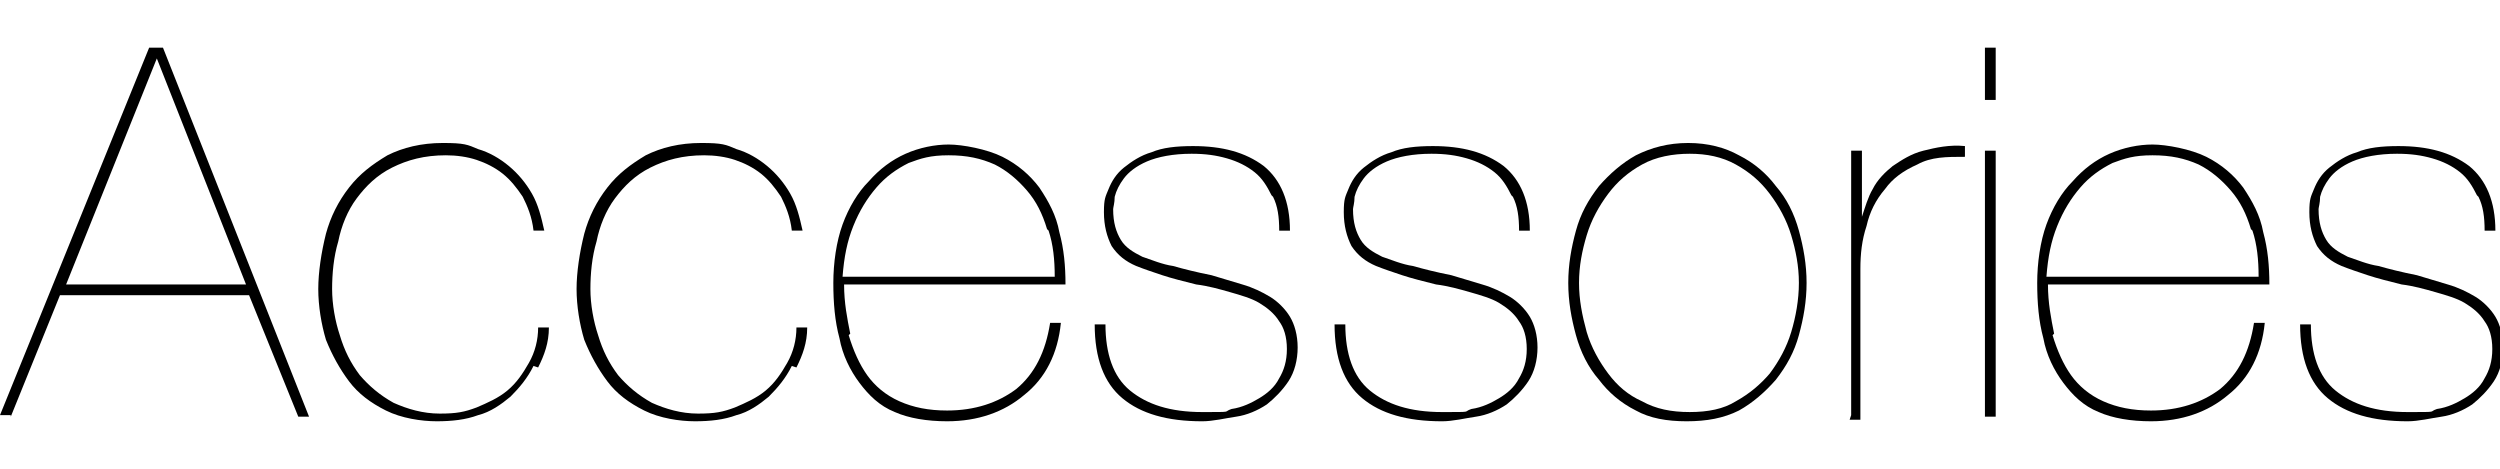
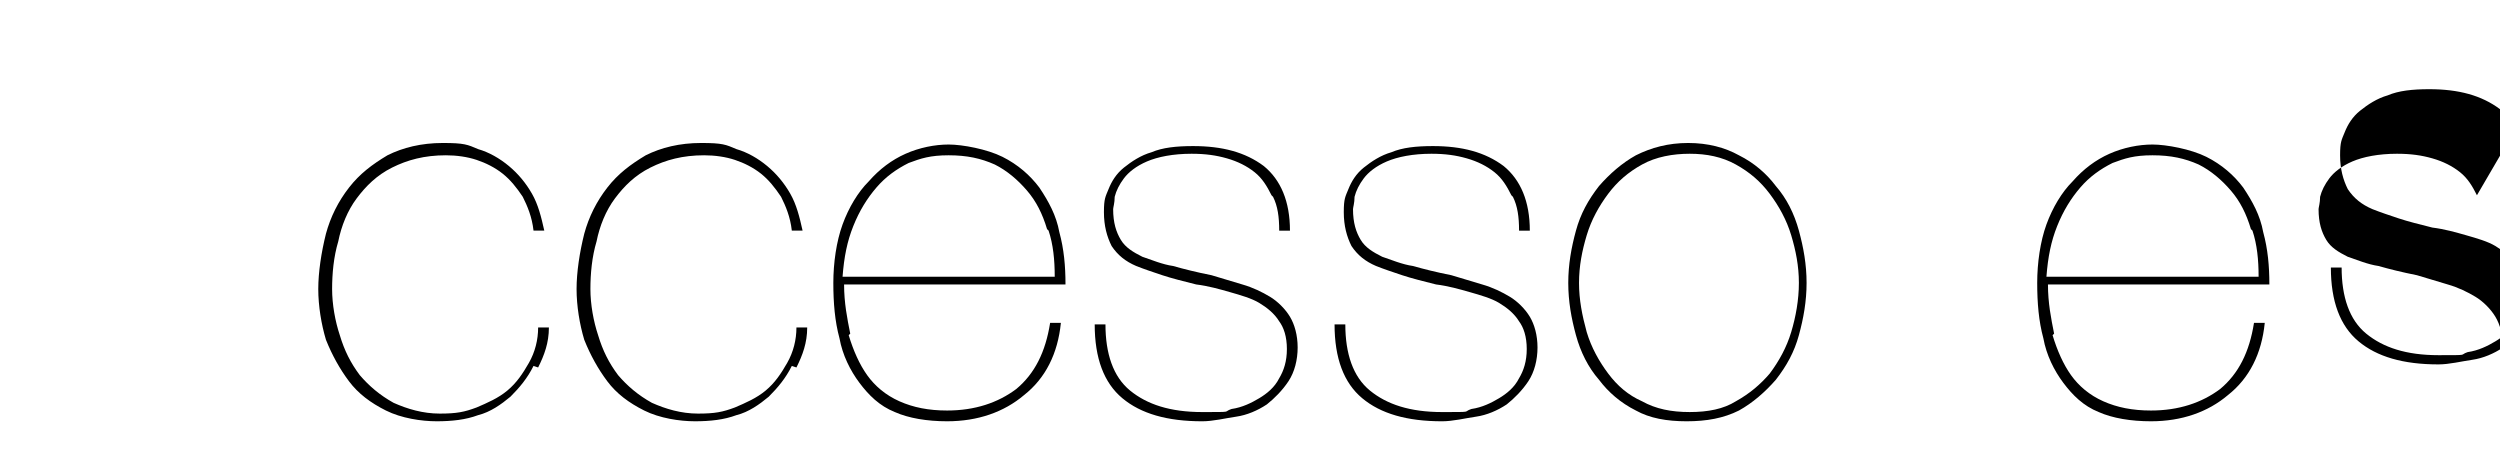
<svg xmlns="http://www.w3.org/2000/svg" id="Layer_1" version="1.1" viewBox="0 0 162.6 30.5">
-   <path d="M.7,27h-.7L9.7,3.1h.9l9.5,24h-.7l-3.2-7.9H3.9l-3.2,7.9ZM10.2,3.8h0l-5.9,14.7h11.7L10.2,3.8Z" />
  <path d="M34.7,23.8c-.4.8-.9,1.4-1.5,2-.6.5-1.3,1-2.1,1.2-.8.3-1.7.4-2.7.4s-2.3-.2-3.3-.7c-1-.5-1.8-1.1-2.4-1.9-.6-.8-1.1-1.7-1.5-2.7-.3-1-.5-2.2-.5-3.3s.2-2.4.5-3.6c.3-1.1.8-2.1,1.5-3,.7-.9,1.5-1.5,2.5-2.1,1-.5,2.2-.8,3.6-.8s1.6.1,2.3.4c.7.2,1.4.6,2,1.1.6.5,1.1,1.1,1.5,1.8.4.7.6,1.5.8,2.4h-.7c-.1-.9-.4-1.6-.7-2.2-.4-.6-.8-1.1-1.3-1.5-.5-.4-1.1-.7-1.7-.9-.6-.2-1.3-.3-2-.3-1.4,0-2.5.3-3.5.8-1,.5-1.7,1.2-2.3,2s-1,1.8-1.2,2.8c-.3,1-.4,2.1-.4,3.1s.2,2.1.5,3c.3,1,.7,1.8,1.3,2.6.6.7,1.3,1.3,2.2,1.8.9.4,1.9.7,3,.7s1.6-.1,2.4-.4c.7-.3,1.4-.6,2-1.1.6-.5,1-1.1,1.4-1.8.4-.7.6-1.5.6-2.3h.7c0,1-.3,1.8-.7,2.6Z" />
  <path d="M51.5,23.8c-.4.8-.9,1.4-1.5,2-.6.5-1.3,1-2.1,1.2-.8.3-1.7.4-2.7.4s-2.3-.2-3.3-.7c-1-.5-1.8-1.1-2.4-1.9-.6-.8-1.1-1.7-1.5-2.7-.3-1-.5-2.2-.5-3.3s.2-2.4.5-3.6c.3-1.1.8-2.1,1.5-3,.7-.9,1.5-1.5,2.5-2.1,1-.5,2.2-.8,3.6-.8s1.6.1,2.3.4c.7.2,1.4.6,2,1.1.6.5,1.1,1.1,1.5,1.8.4.7.6,1.5.8,2.4h-.7c-.1-.9-.4-1.6-.7-2.2-.4-.6-.8-1.1-1.3-1.5-.5-.4-1.1-.7-1.7-.9-.6-.2-1.3-.3-2-.3-1.4,0-2.5.3-3.5.8-1,.5-1.7,1.2-2.3,2s-1,1.8-1.2,2.8c-.3,1-.4,2.1-.4,3.1s.2,2.1.5,3c.3,1,.7,1.8,1.3,2.6.6.7,1.3,1.3,2.2,1.8.9.4,1.9.7,3,.7s1.6-.1,2.4-.4c.7-.3,1.4-.6,2-1.1.6-.5,1-1.1,1.4-1.8.4-.7.6-1.5.6-2.3h.7c0,1-.3,1.8-.7,2.6Z" />
  <path d="M55.2,21.8c.3,1,.7,1.9,1.2,2.6.5.7,1.2,1.3,2.1,1.7.9.4,1.9.6,3.1.6,1.8,0,3.3-.5,4.5-1.4,1.2-1,1.9-2.4,2.2-4.3h.7c-.2,2-1,3.6-2.4,4.7-1.3,1.1-3,1.7-5,1.7-1.3,0-2.5-.2-3.4-.6-1-.4-1.7-1.1-2.3-1.9-.6-.8-1.1-1.8-1.3-2.9-.3-1.1-.4-2.3-.4-3.6s.2-2.7.6-3.8c.4-1.1,1-2.1,1.7-2.8.7-.8,1.5-1.4,2.4-1.8.9-.4,1.9-.6,2.8-.6s2.5.3,3.5.8c1,.5,1.8,1.2,2.4,2,.6.9,1.1,1.8,1.3,2.9.3,1.1.4,2.2.4,3.4h-14.4c0,1.2.2,2.2.4,3.2ZM68.1,14.9c-.3-1-.7-1.8-1.3-2.5-.6-.7-1.3-1.3-2.1-1.7-.9-.4-1.8-.6-3-.6s-1.8.2-2.6.5c-.8.4-1.5.9-2.1,1.6-.6.7-1.1,1.5-1.5,2.5-.4,1-.6,2-.7,3.3h13.8c0-1.1-.1-2.1-.4-3Z" />
  <path d="M82.7,12.7c-.3-.6-.6-1.1-1.1-1.5-.5-.4-1.1-.7-1.8-.9-.7-.2-1.4-.3-2.3-.3-1.2,0-2.2.2-2.9.5-.7.3-1.2.7-1.5,1.1-.3.4-.5.8-.6,1.2,0,.4-.1.7-.1.8,0,.9.2,1.5.5,2,.3.5.8.8,1.4,1.1.6.2,1.3.5,2,.6.7.2,1.5.4,2.5.6.7.2,1.3.4,2,.6.7.2,1.3.5,1.8.8.5.3,1,.8,1.3,1.3.3.5.5,1.2.5,2s-.2,1.6-.6,2.2-.9,1.1-1.4,1.5c-.6.4-1.3.7-2,.8s-1.5.3-2.2.3c-2.3,0-4-.5-5.2-1.5s-1.8-2.6-1.8-4.8h.7c0,1.9.5,3.4,1.6,4.3,1.1.9,2.6,1.4,4.7,1.4s1.3,0,1.9-.2c.7-.1,1.3-.4,1.8-.7.5-.3,1-.7,1.3-1.3.3-.5.5-1.1.5-1.9s-.2-1.4-.5-1.8c-.3-.5-.8-.9-1.3-1.2-.5-.3-1.2-.5-1.9-.7-.7-.2-1.4-.4-2.2-.5-.8-.2-1.6-.4-2.2-.6-.6-.2-1.2-.4-1.7-.6-.7-.3-1.2-.7-1.6-1.3-.3-.6-.5-1.3-.5-2.2s.1-1,.3-1.5c.2-.5.5-1,1-1.4.5-.4,1.1-.8,1.8-1,.7-.3,1.6-.4,2.7-.4,1.9,0,3.4.4,4.6,1.3,1.1.9,1.7,2.3,1.7,4.2h-.7c0-.9-.1-1.6-.4-2.2Z" />
  <path d="M98.3,12.7c-.3-.6-.6-1.1-1.1-1.5-.5-.4-1.1-.7-1.8-.9-.7-.2-1.4-.3-2.3-.3-1.2,0-2.2.2-2.9.5-.7.3-1.2.7-1.5,1.1-.3.4-.5.8-.6,1.2,0,.4-.1.7-.1.8,0,.9.2,1.5.5,2,.3.5.8.8,1.4,1.1.6.2,1.3.5,2,.6.7.2,1.5.4,2.5.6.7.2,1.3.4,2,.6.7.2,1.3.5,1.8.8.5.3,1,.8,1.3,1.3.3.5.5,1.2.5,2s-.2,1.6-.6,2.2-.9,1.1-1.4,1.5c-.6.4-1.3.7-2,.8s-1.5.3-2.2.3c-2.3,0-4-.5-5.2-1.5s-1.8-2.6-1.8-4.8h.7c0,1.9.5,3.4,1.6,4.3,1.1.9,2.6,1.4,4.7,1.4s1.3,0,1.9-.2c.7-.1,1.3-.4,1.8-.7.5-.3,1-.7,1.3-1.3.3-.5.5-1.1.5-1.9s-.2-1.4-.5-1.8c-.3-.5-.8-.9-1.3-1.2-.5-.3-1.2-.5-1.9-.7-.7-.2-1.4-.4-2.2-.5-.8-.2-1.6-.4-2.2-.6-.6-.2-1.2-.4-1.7-.6-.7-.3-1.2-.7-1.6-1.3-.3-.6-.5-1.3-.5-2.2s.1-1,.3-1.5c.2-.5.5-1,1-1.4.5-.4,1.1-.8,1.8-1,.7-.3,1.6-.4,2.7-.4,1.9,0,3.4.4,4.6,1.3,1.1.9,1.7,2.3,1.7,4.2h-.7c0-.9-.1-1.6-.4-2.2Z" />
  <path d="M102.5,15c.3-1.1.8-2,1.5-2.9.7-.8,1.5-1.5,2.4-2,1-.5,2.1-.8,3.4-.8s2.4.3,3.3.8c1,.5,1.8,1.2,2.4,2,.7.8,1.2,1.8,1.5,2.9.3,1.1.5,2.2.5,3.4s-.2,2.3-.5,3.4c-.3,1.1-.8,2-1.5,2.9-.7.8-1.5,1.5-2.4,2-1,.5-2.1.7-3.4.7s-2.4-.2-3.3-.7c-1-.5-1.8-1.2-2.4-2-.7-.8-1.2-1.8-1.5-2.9-.3-1.1-.5-2.2-.5-3.4s.2-2.3.5-3.4ZM103.2,21.6c.3,1,.8,1.9,1.4,2.7.6.8,1.3,1.4,2.2,1.8.9.5,1.9.7,3.1.7s2.2-.2,3-.7c.9-.5,1.6-1.1,2.2-1.8.6-.8,1.1-1.7,1.4-2.7s.5-2.1.5-3.2-.2-2.1-.5-3.1-.8-1.9-1.4-2.7c-.6-.8-1.3-1.4-2.2-1.9-.9-.5-1.9-.7-3-.7s-2.2.2-3.1.7c-.9.5-1.6,1.1-2.2,1.9-.6.8-1.1,1.7-1.4,2.7s-.5,2-.5,3.1.2,2.1.5,3.2Z" />
-   <path d="M120.4,27V9.8h.7v4.3h0c.2-.6.4-1.3.7-1.8.3-.6.8-1.1,1.3-1.5.6-.4,1.2-.8,2-1,.8-.2,1.7-.4,2.7-.3v.7c-1.2,0-2.2,0-3.1.5-.9.4-1.6.9-2.1,1.6-.6.7-1,1.5-1.2,2.4-.3.9-.4,1.8-.4,2.8v9.8h-.7Z" />
-   <path d="M129.1,6.5v-3.4h.7v3.4h-.7ZM129.1,27V9.8h.7v17.3h-.7Z" />
  <path d="M133.5,21.8c.3,1,.7,1.9,1.2,2.6.5.7,1.2,1.3,2.1,1.7.9.4,1.9.6,3.1.6,1.8,0,3.3-.5,4.5-1.4,1.2-1,1.9-2.4,2.2-4.3h.7c-.2,2-1,3.6-2.4,4.7-1.3,1.1-3,1.7-5,1.7-1.3,0-2.5-.2-3.4-.6-1-.4-1.7-1.1-2.3-1.9-.6-.8-1.1-1.8-1.3-2.9-.3-1.1-.4-2.3-.4-3.6s.2-2.7.6-3.8c.4-1.1,1-2.1,1.7-2.8.7-.8,1.5-1.4,2.4-1.8.9-.4,1.9-.6,2.8-.6s2.5.3,3.5.8c1,.5,1.8,1.2,2.4,2,.6.9,1.1,1.8,1.3,2.9.3,1.1.4,2.2.4,3.4h-14.4c0,1.2.2,2.2.4,3.2ZM146.4,14.9c-.3-1-.7-1.8-1.3-2.5-.6-.7-1.3-1.3-2.1-1.7-.9-.4-1.8-.6-3-.6s-1.8.2-2.6.5c-.8.4-1.5.9-2.1,1.6-.6.7-1.1,1.5-1.5,2.5-.4,1-.6,2-.7,3.3h13.8c0-1.1-.1-2.1-.4-3Z" />
-   <path d="M161.1,12.7c-.3-.6-.6-1.1-1.1-1.5-.5-.4-1.1-.7-1.8-.9-.7-.2-1.4-.3-2.3-.3-1.2,0-2.2.2-2.9.5-.7.3-1.2.7-1.5,1.1-.3.4-.5.8-.6,1.2,0,.4-.1.7-.1.8,0,.9.2,1.5.5,2,.3.5.8.8,1.4,1.1.6.2,1.3.5,2,.6.7.2,1.5.4,2.5.6.7.2,1.3.4,2,.6.7.2,1.3.5,1.8.8.5.3,1,.8,1.3,1.3.3.5.5,1.2.5,2s-.2,1.6-.6,2.2-.9,1.1-1.4,1.5c-.6.4-1.3.7-2,.8s-1.5.3-2.2.3c-2.3,0-4-.5-5.2-1.5s-1.8-2.6-1.8-4.8h.7c0,1.9.5,3.4,1.6,4.3,1.1.9,2.6,1.4,4.7,1.4s1.3,0,1.9-.2c.7-.1,1.3-.4,1.8-.7.5-.3,1-.7,1.3-1.3.3-.5.5-1.1.5-1.9s-.2-1.4-.5-1.8c-.3-.5-.8-.9-1.3-1.2-.5-.3-1.2-.5-1.9-.7-.7-.2-1.4-.4-2.2-.5-.8-.2-1.6-.4-2.2-.6-.6-.2-1.2-.4-1.7-.6-.7-.3-1.2-.7-1.6-1.3-.3-.6-.5-1.3-.5-2.2s.1-1,.3-1.5c.2-.5.5-1,1-1.4.5-.4,1.1-.8,1.8-1,.7-.3,1.6-.4,2.7-.4,1.9,0,3.4.4,4.6,1.3,1.1.9,1.7,2.3,1.7,4.2h-.7c0-.9-.1-1.6-.4-2.2Z" />
+   <path d="M161.1,12.7c-.3-.6-.6-1.1-1.1-1.5-.5-.4-1.1-.7-1.8-.9-.7-.2-1.4-.3-2.3-.3-1.2,0-2.2.2-2.9.5-.7.3-1.2.7-1.5,1.1-.3.4-.5.8-.6,1.2,0,.4-.1.7-.1.8,0,.9.2,1.5.5,2,.3.5.8.8,1.4,1.1.6.2,1.3.5,2,.6.7.2,1.5.4,2.5.6.7.2,1.3.4,2,.6.7.2,1.3.5,1.8.8.5.3,1,.8,1.3,1.3.3.5.5,1.2.5,2c-.6.4-1.3.7-2,.8s-1.5.3-2.2.3c-2.3,0-4-.5-5.2-1.5s-1.8-2.6-1.8-4.8h.7c0,1.9.5,3.4,1.6,4.3,1.1.9,2.6,1.4,4.7,1.4s1.3,0,1.9-.2c.7-.1,1.3-.4,1.8-.7.5-.3,1-.7,1.3-1.3.3-.5.5-1.1.5-1.9s-.2-1.4-.5-1.8c-.3-.5-.8-.9-1.3-1.2-.5-.3-1.2-.5-1.9-.7-.7-.2-1.4-.4-2.2-.5-.8-.2-1.6-.4-2.2-.6-.6-.2-1.2-.4-1.7-.6-.7-.3-1.2-.7-1.6-1.3-.3-.6-.5-1.3-.5-2.2s.1-1,.3-1.5c.2-.5.5-1,1-1.4.5-.4,1.1-.8,1.8-1,.7-.3,1.6-.4,2.7-.4,1.9,0,3.4.4,4.6,1.3,1.1.9,1.7,2.3,1.7,4.2h-.7c0-.9-.1-1.6-.4-2.2Z" />
</svg>